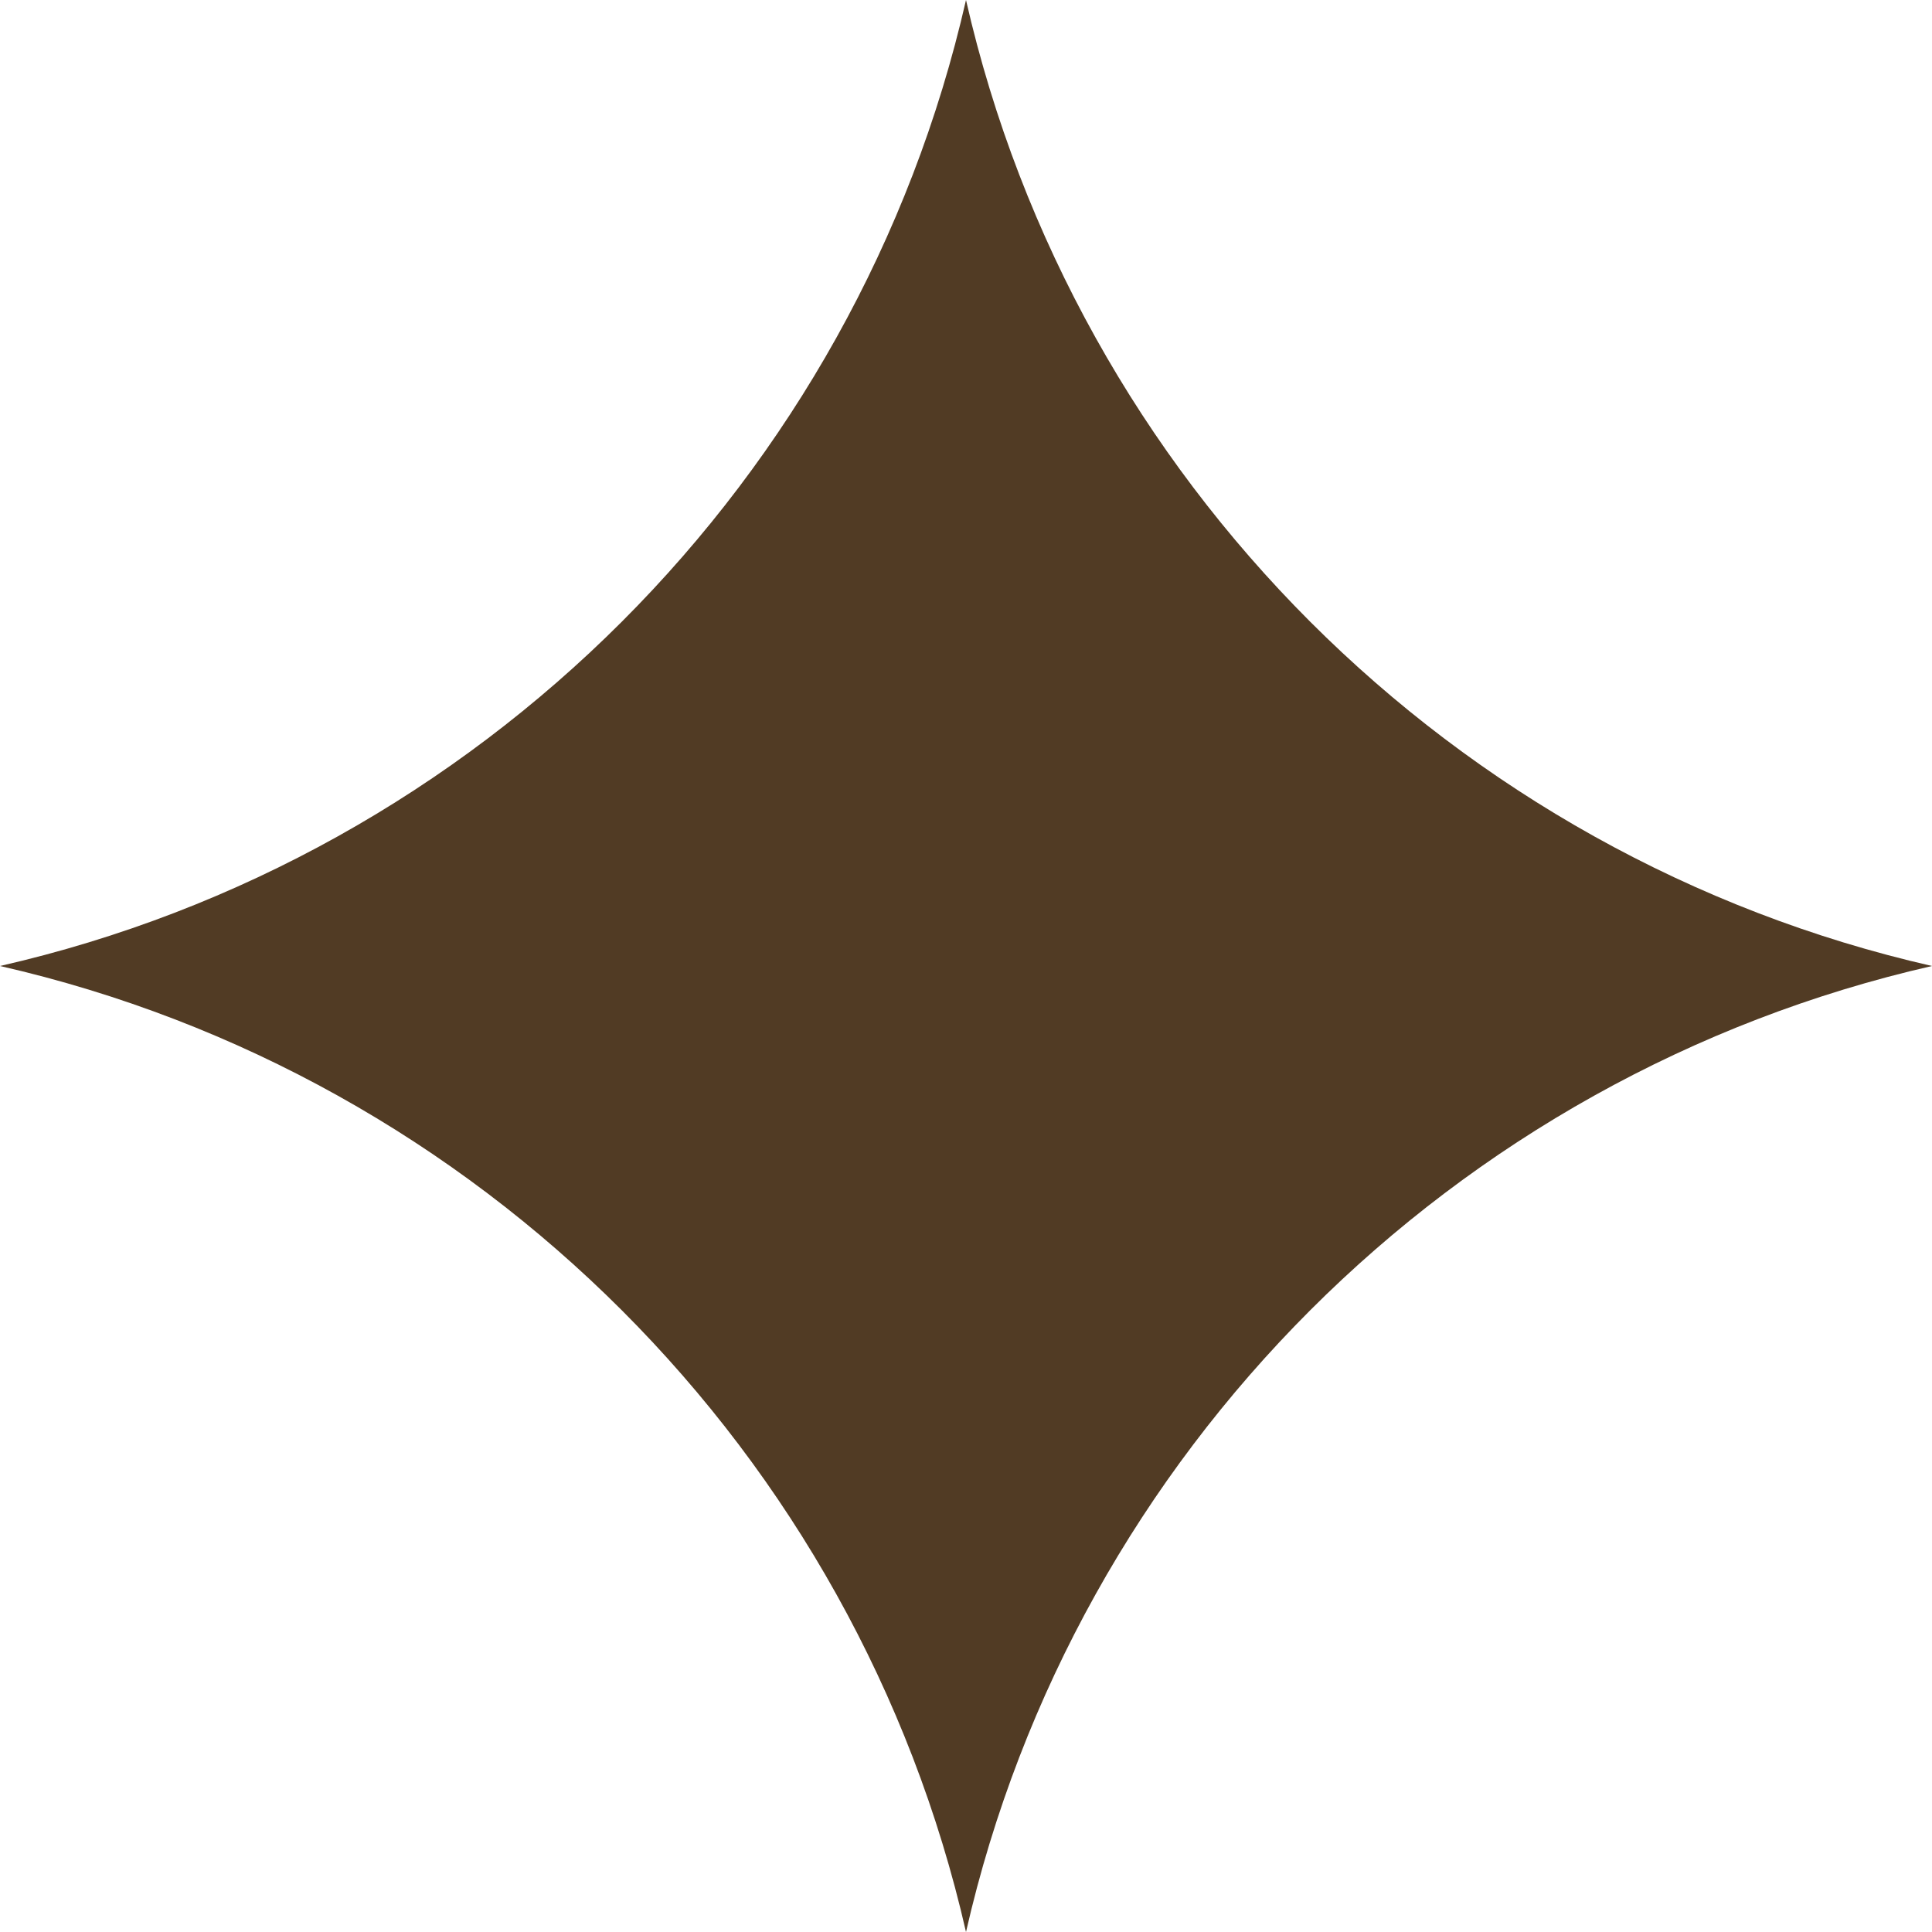
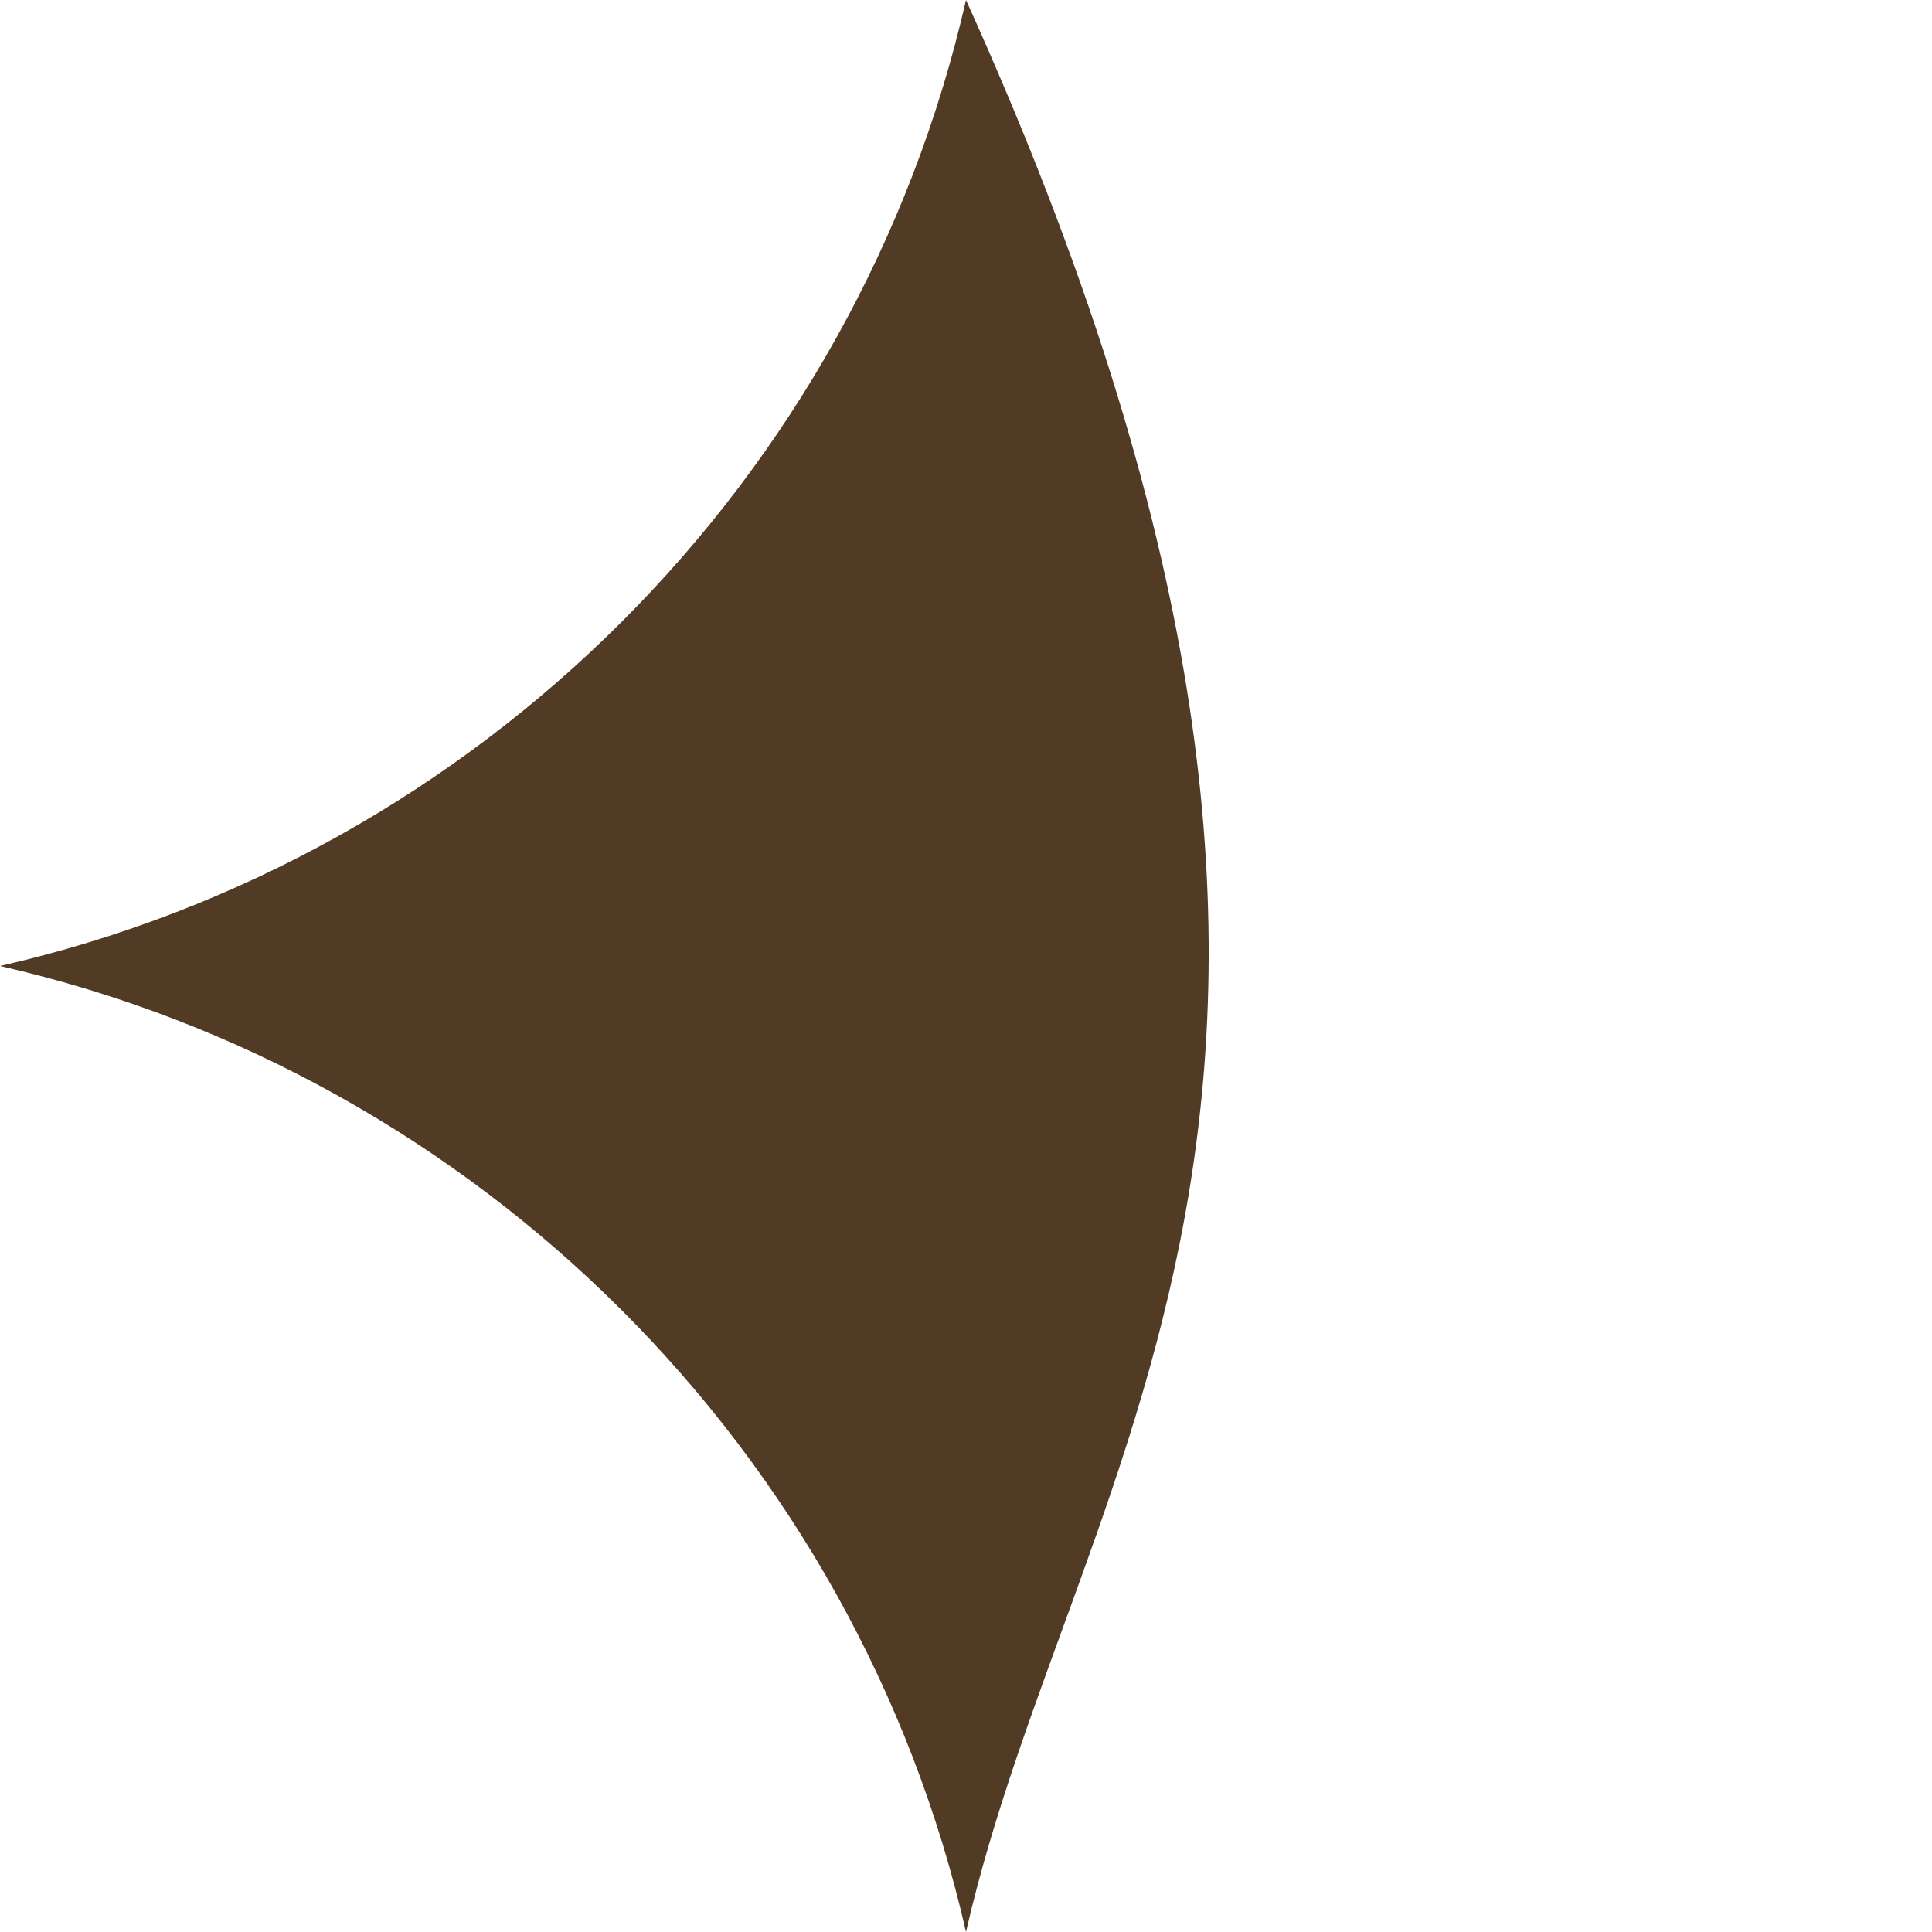
<svg xmlns="http://www.w3.org/2000/svg" width="17" height="17" viewBox="0 0 17 17" fill="none">
-   <path fill-rule="evenodd" clip-rule="evenodd" d="M-3.1126e-08 8.5C4.218 7.538 7.538 4.218 8.5 3.1126e-08C9.462 4.218 12.782 7.538 17 8.5C12.782 9.462 9.462 12.782 8.5 17C7.538 12.782 4.218 9.462 -3.1126e-08 8.5Z" fill="#513B24" />
+   <path fill-rule="evenodd" clip-rule="evenodd" d="M-3.1126e-08 8.5C4.218 7.538 7.538 4.218 8.5 3.1126e-08C12.782 9.462 9.462 12.782 8.5 17C7.538 12.782 4.218 9.462 -3.1126e-08 8.5Z" fill="#513B24" />
</svg>